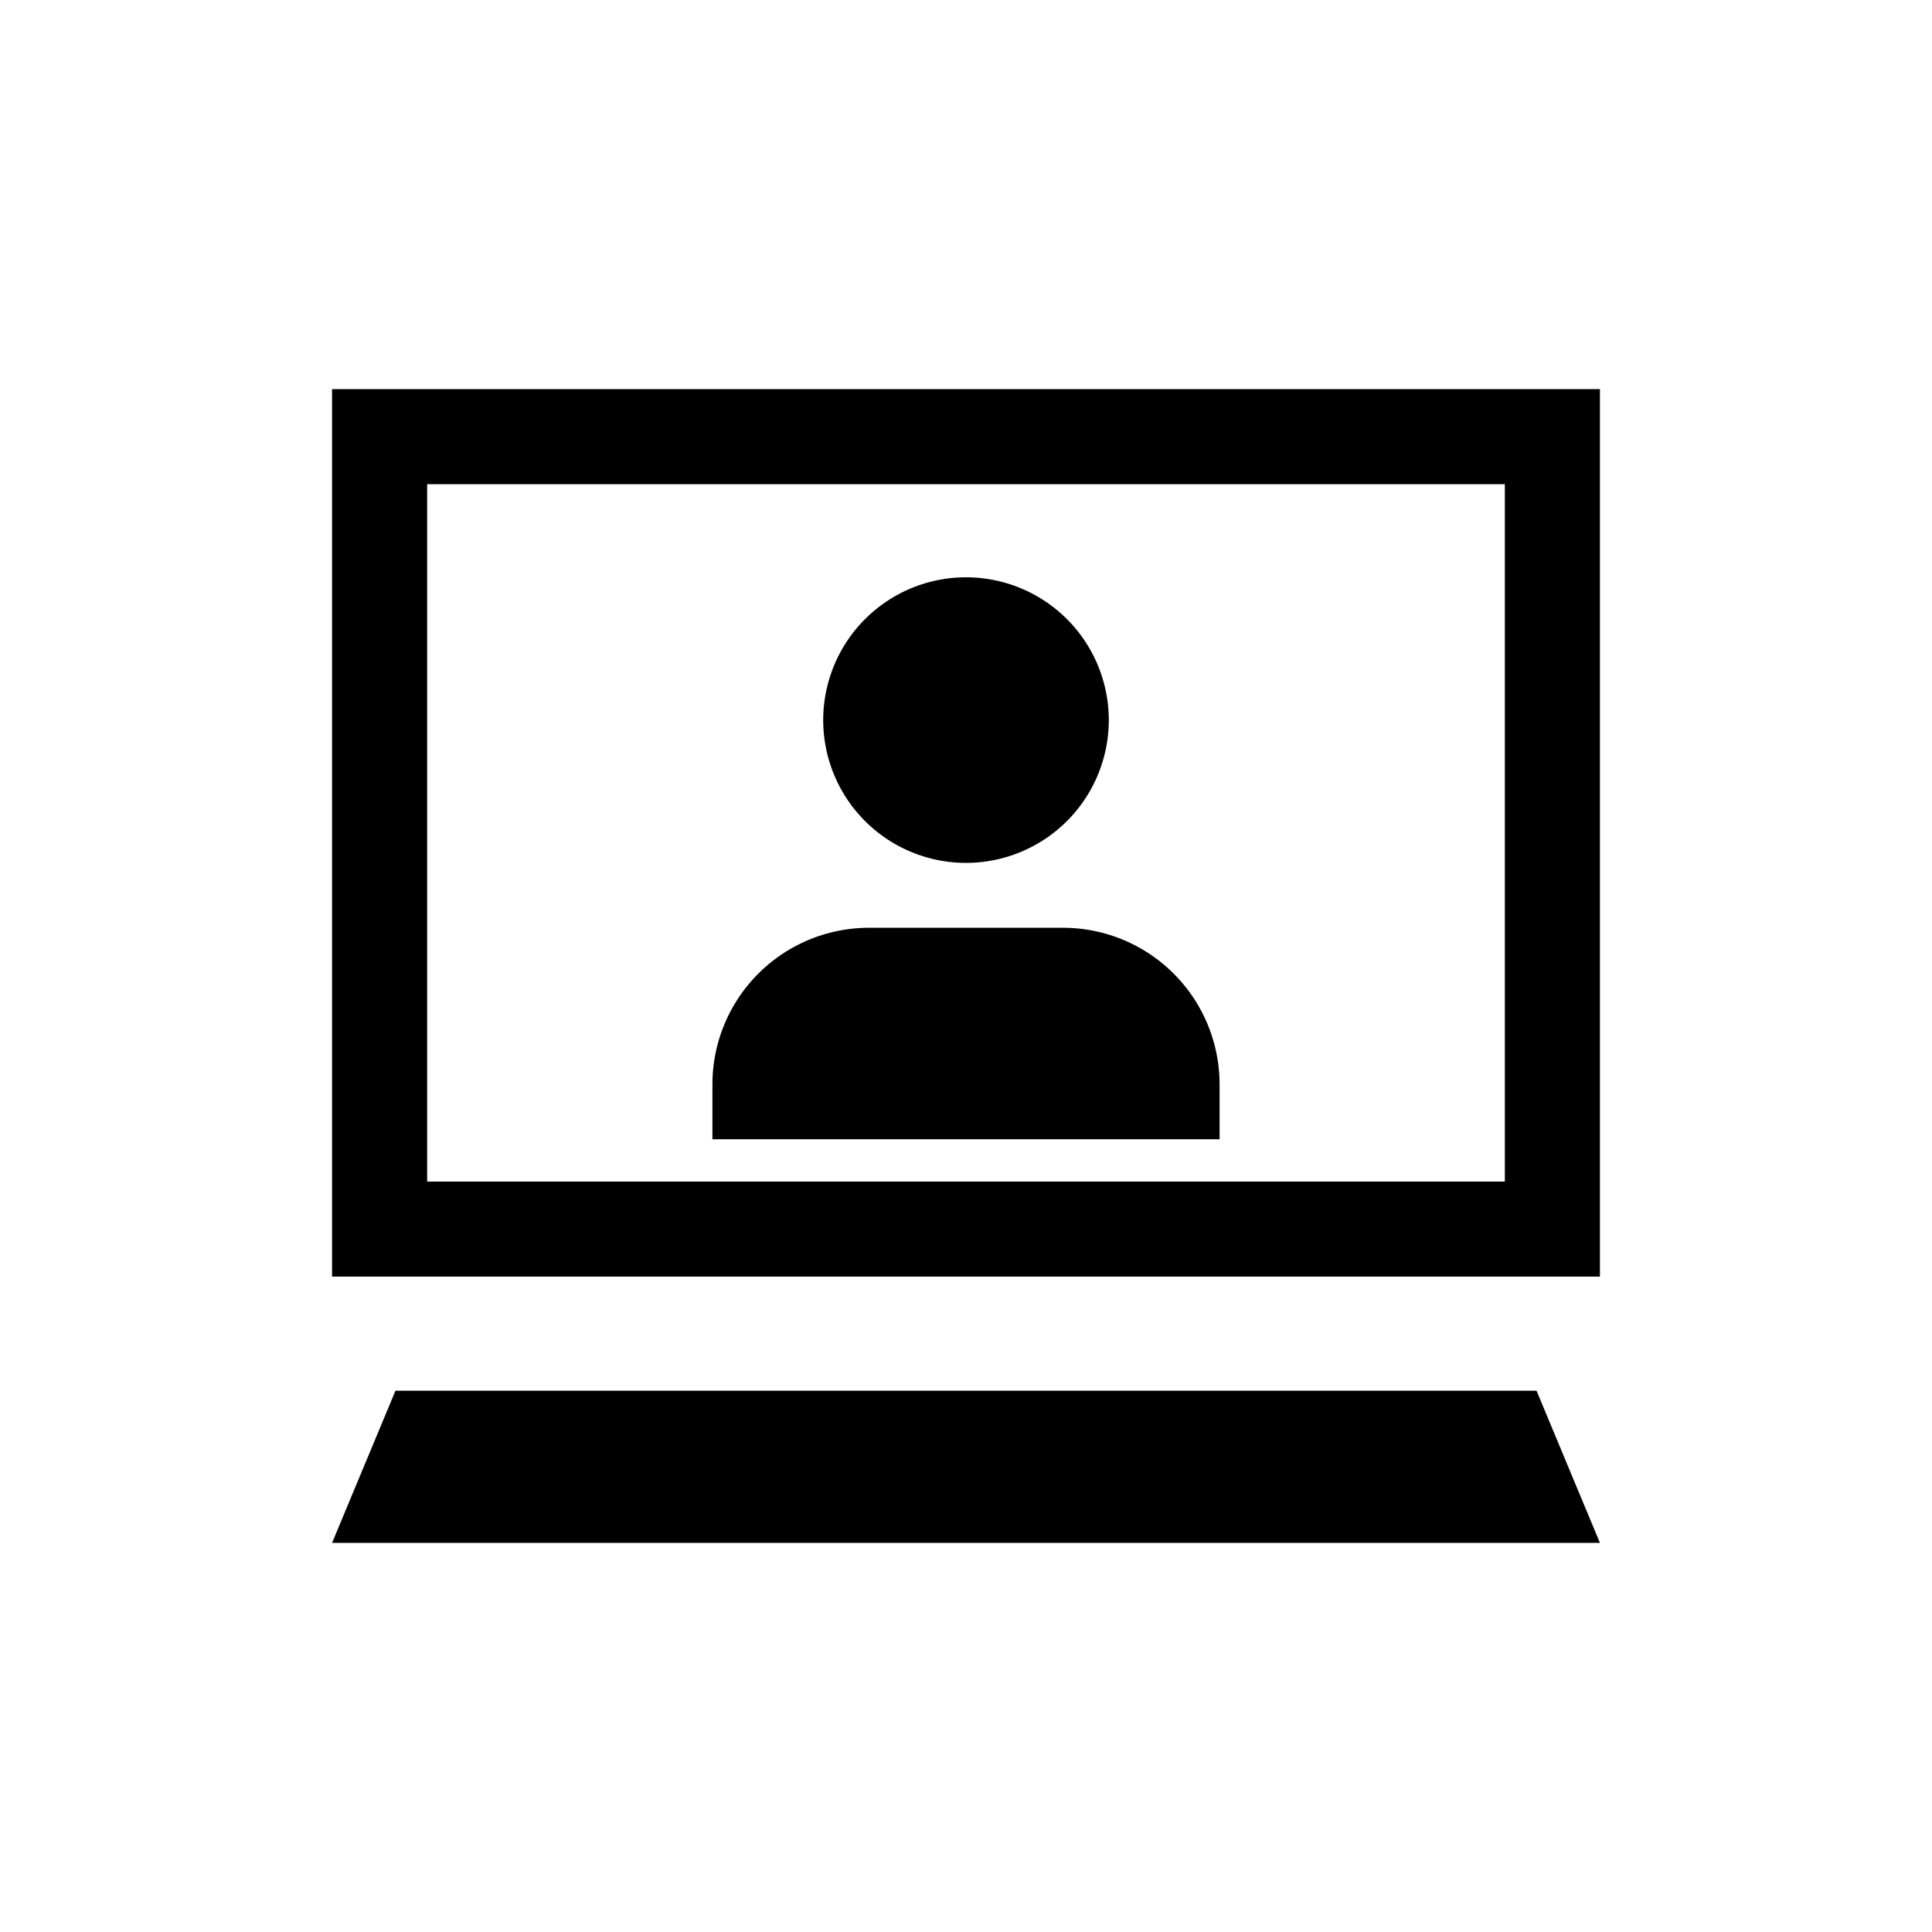
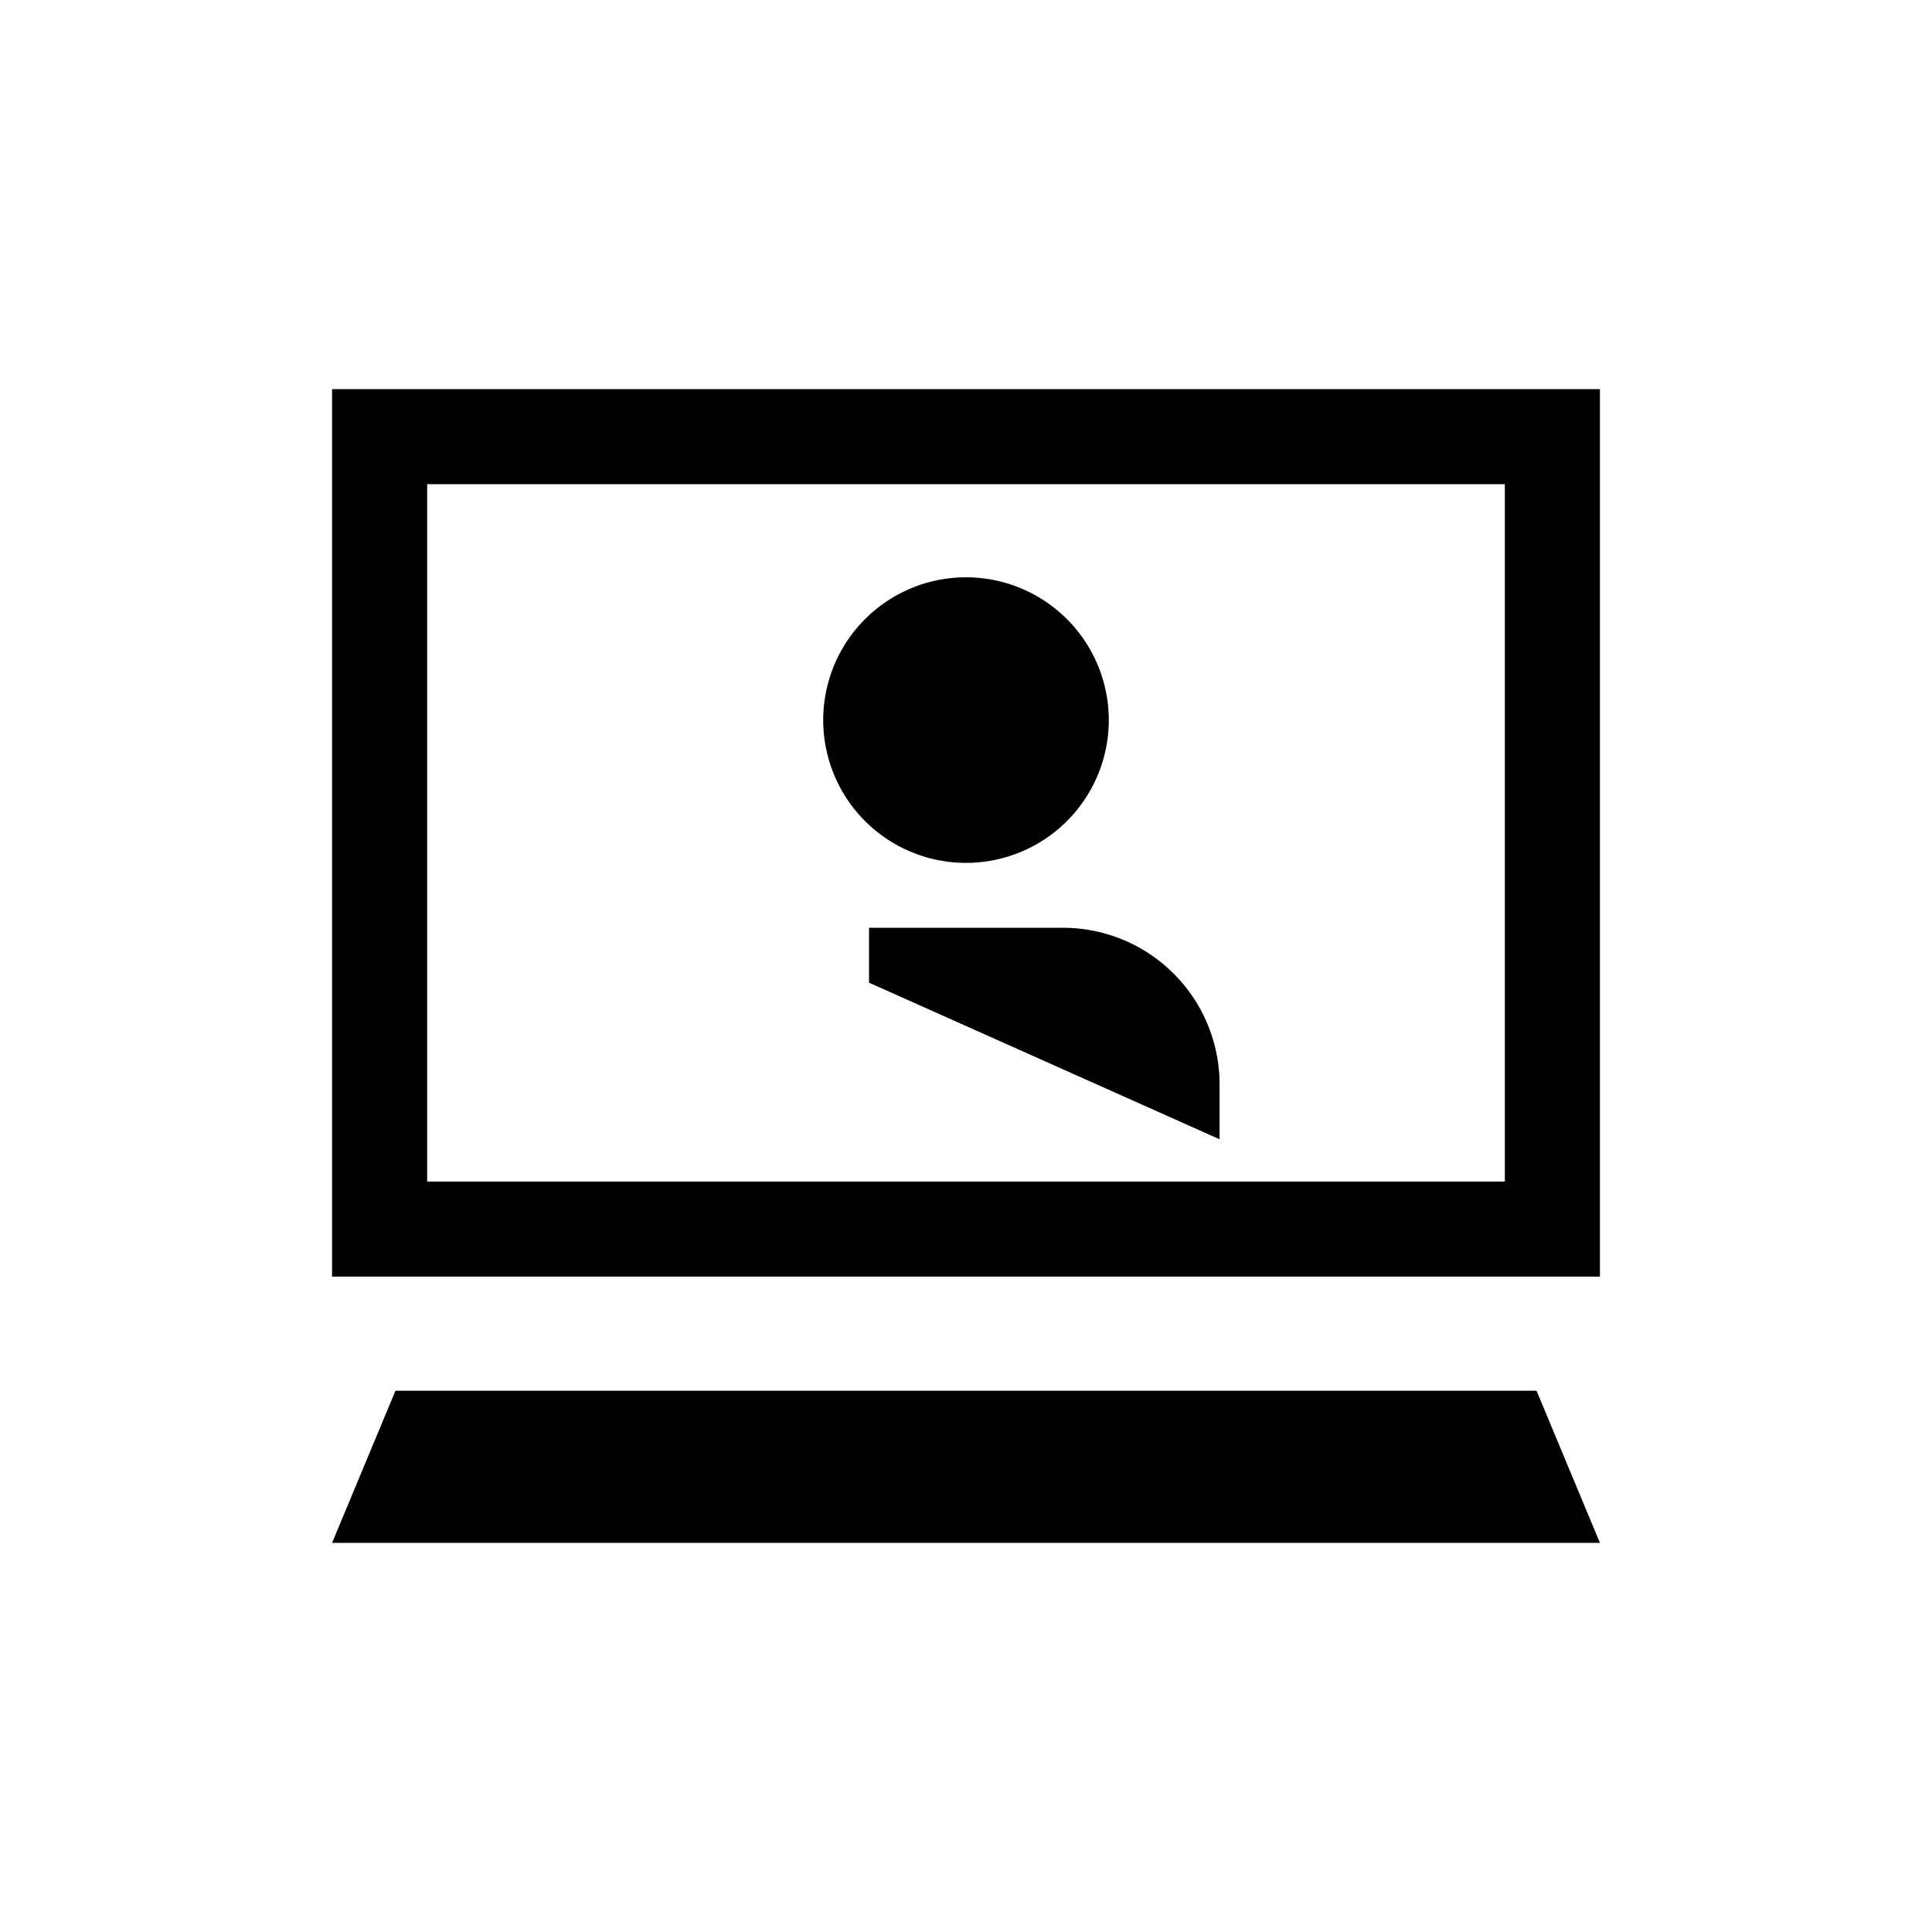
<svg xmlns="http://www.w3.org/2000/svg" viewBox="0 0 320 320">
-   <path d="M265 211.45H55v-147h210ZM249.25 80.2H70.75v115.5h178.5Zm5.25 150.15h-189L55 255.55h210ZM160 95.62a23.65 23.65 0 1 0 23.65 23.65A23.65 23.65 0 0 0 160 95.62Zm42 93.08v-9.09a25.94 25.94 0 0 0-25.94-25.94h-32.12A25.94 25.94 0 0 0 118 179.61v9.09" data-name="ユーザー登録" />
+   <path d="M265 211.45H55v-147h210ZM249.25 80.2H70.75v115.5h178.5Zm5.25 150.15h-189L55 255.55h210ZM160 95.62a23.65 23.65 0 1 0 23.65 23.65A23.65 23.65 0 0 0 160 95.62Zm42 93.08v-9.09a25.94 25.94 0 0 0-25.94-25.94h-32.12v9.09" data-name="ユーザー登録" />
</svg>